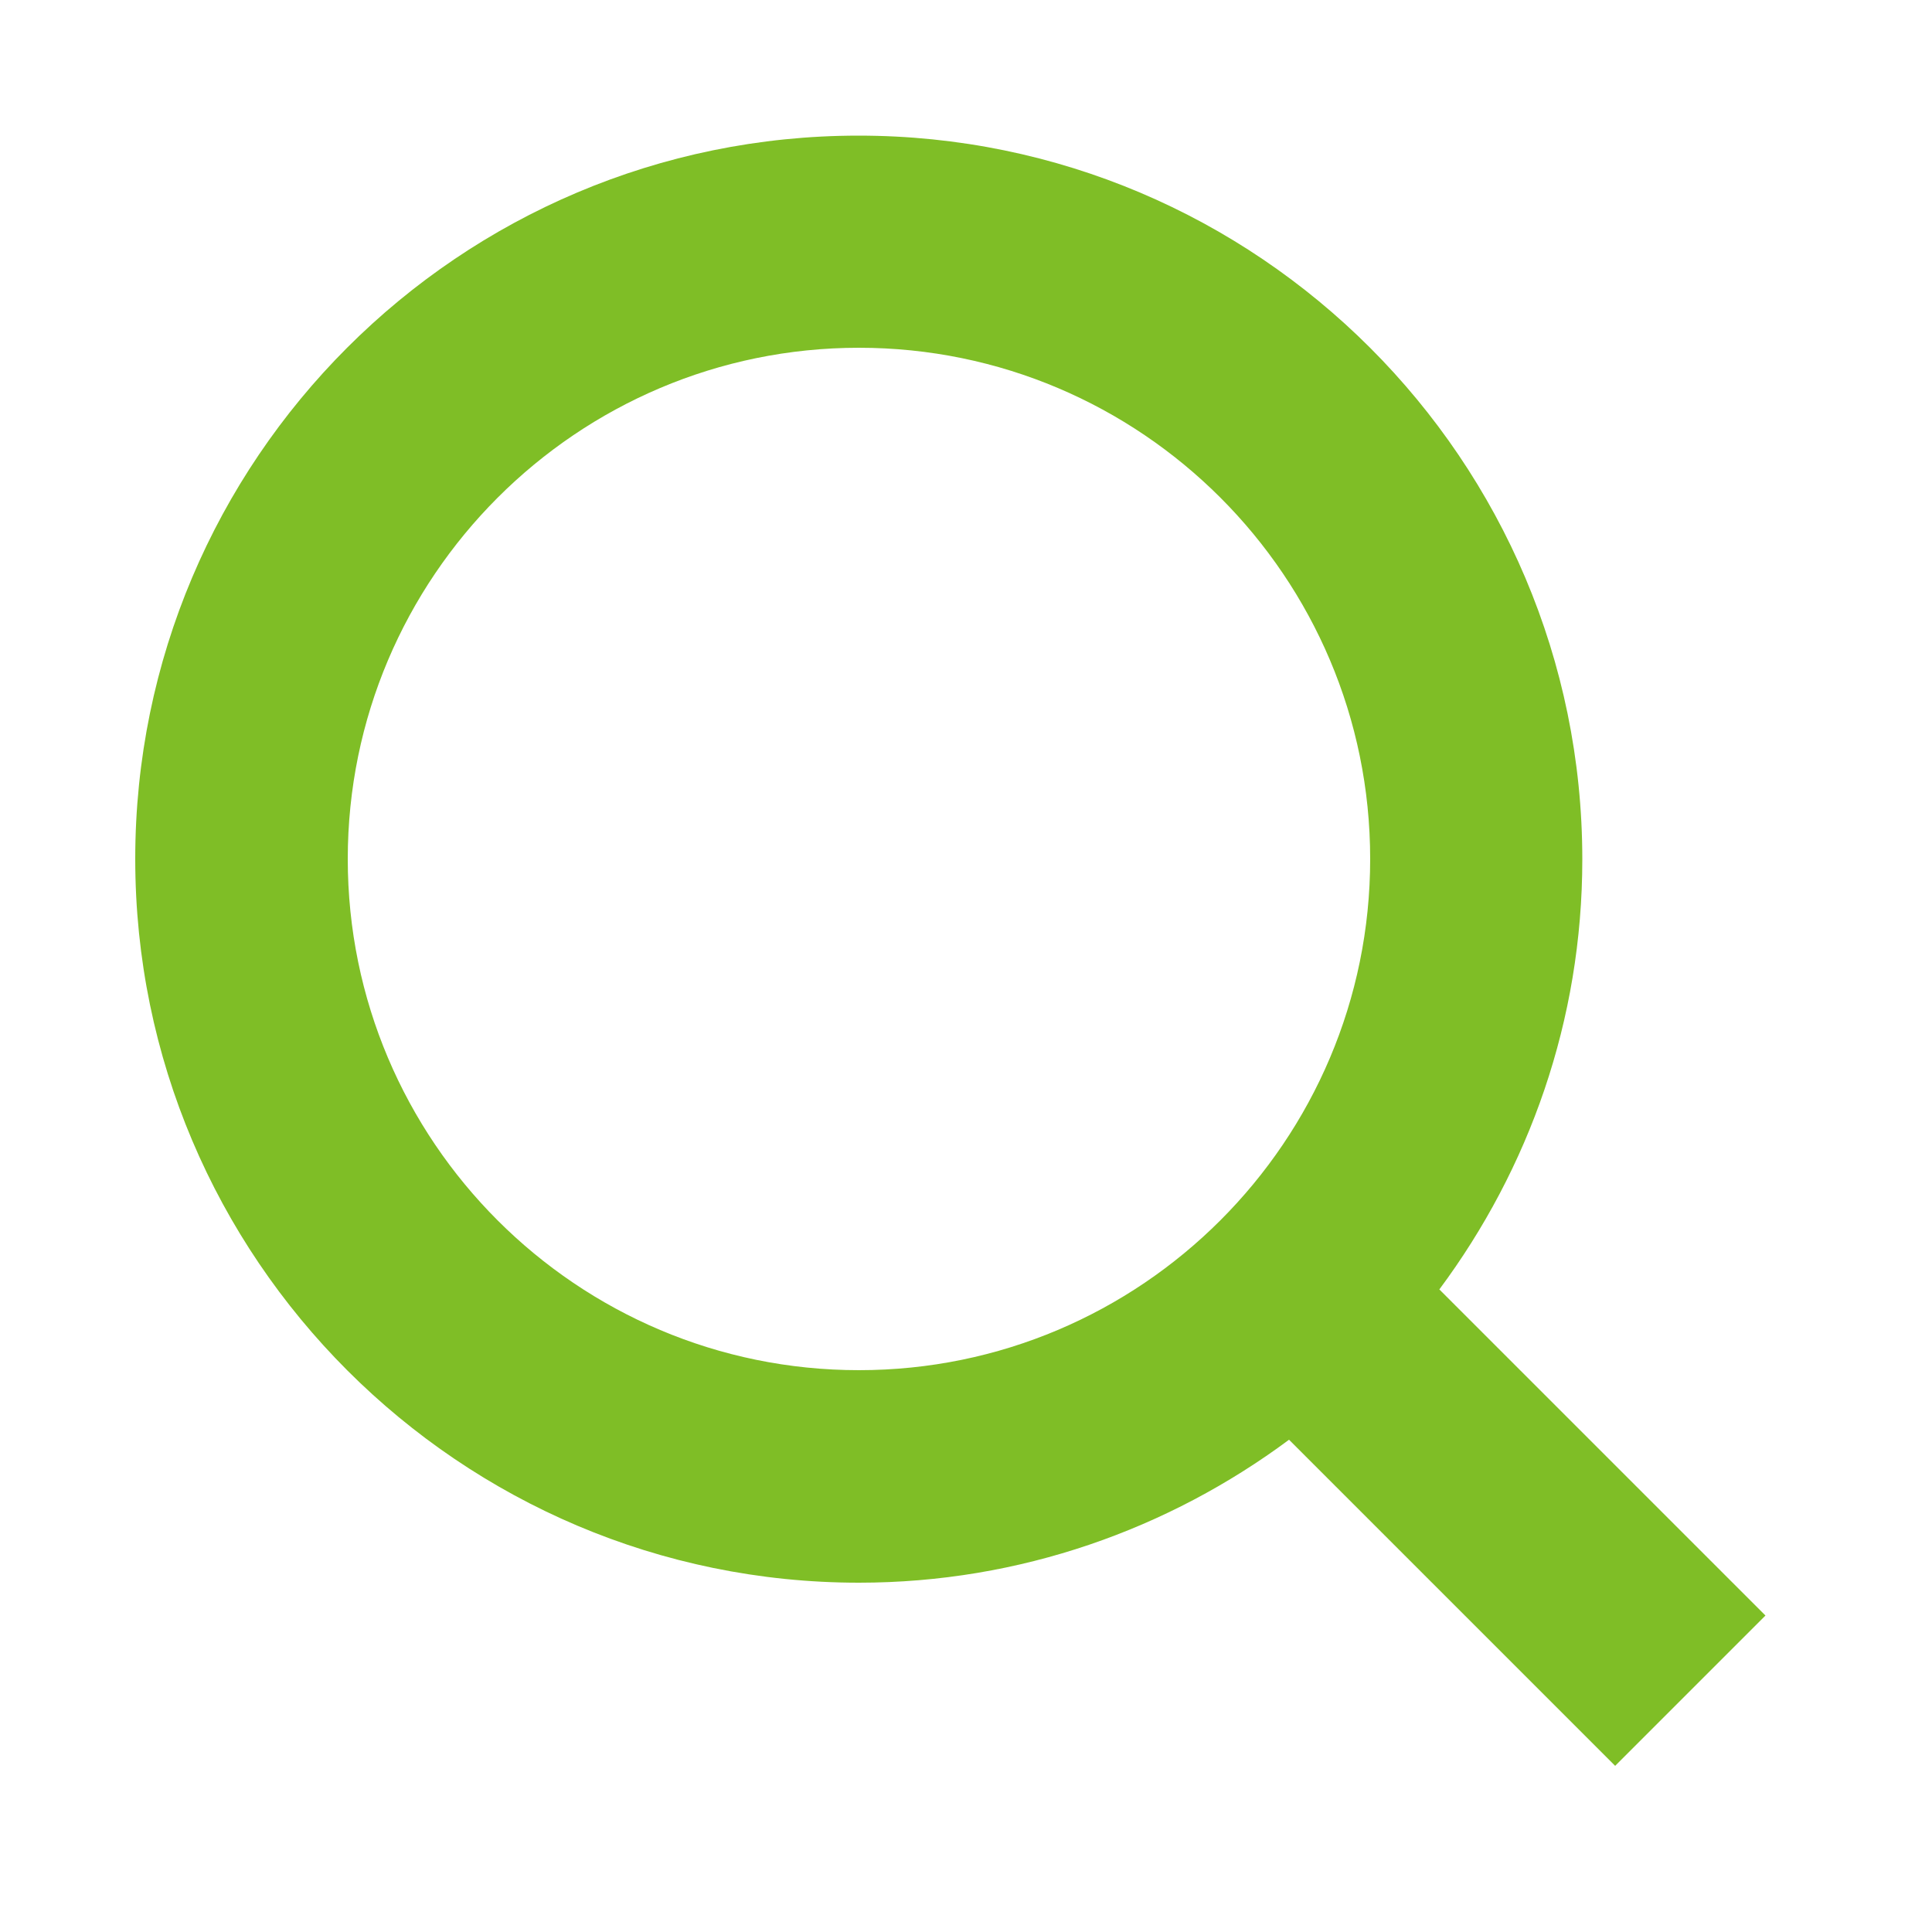
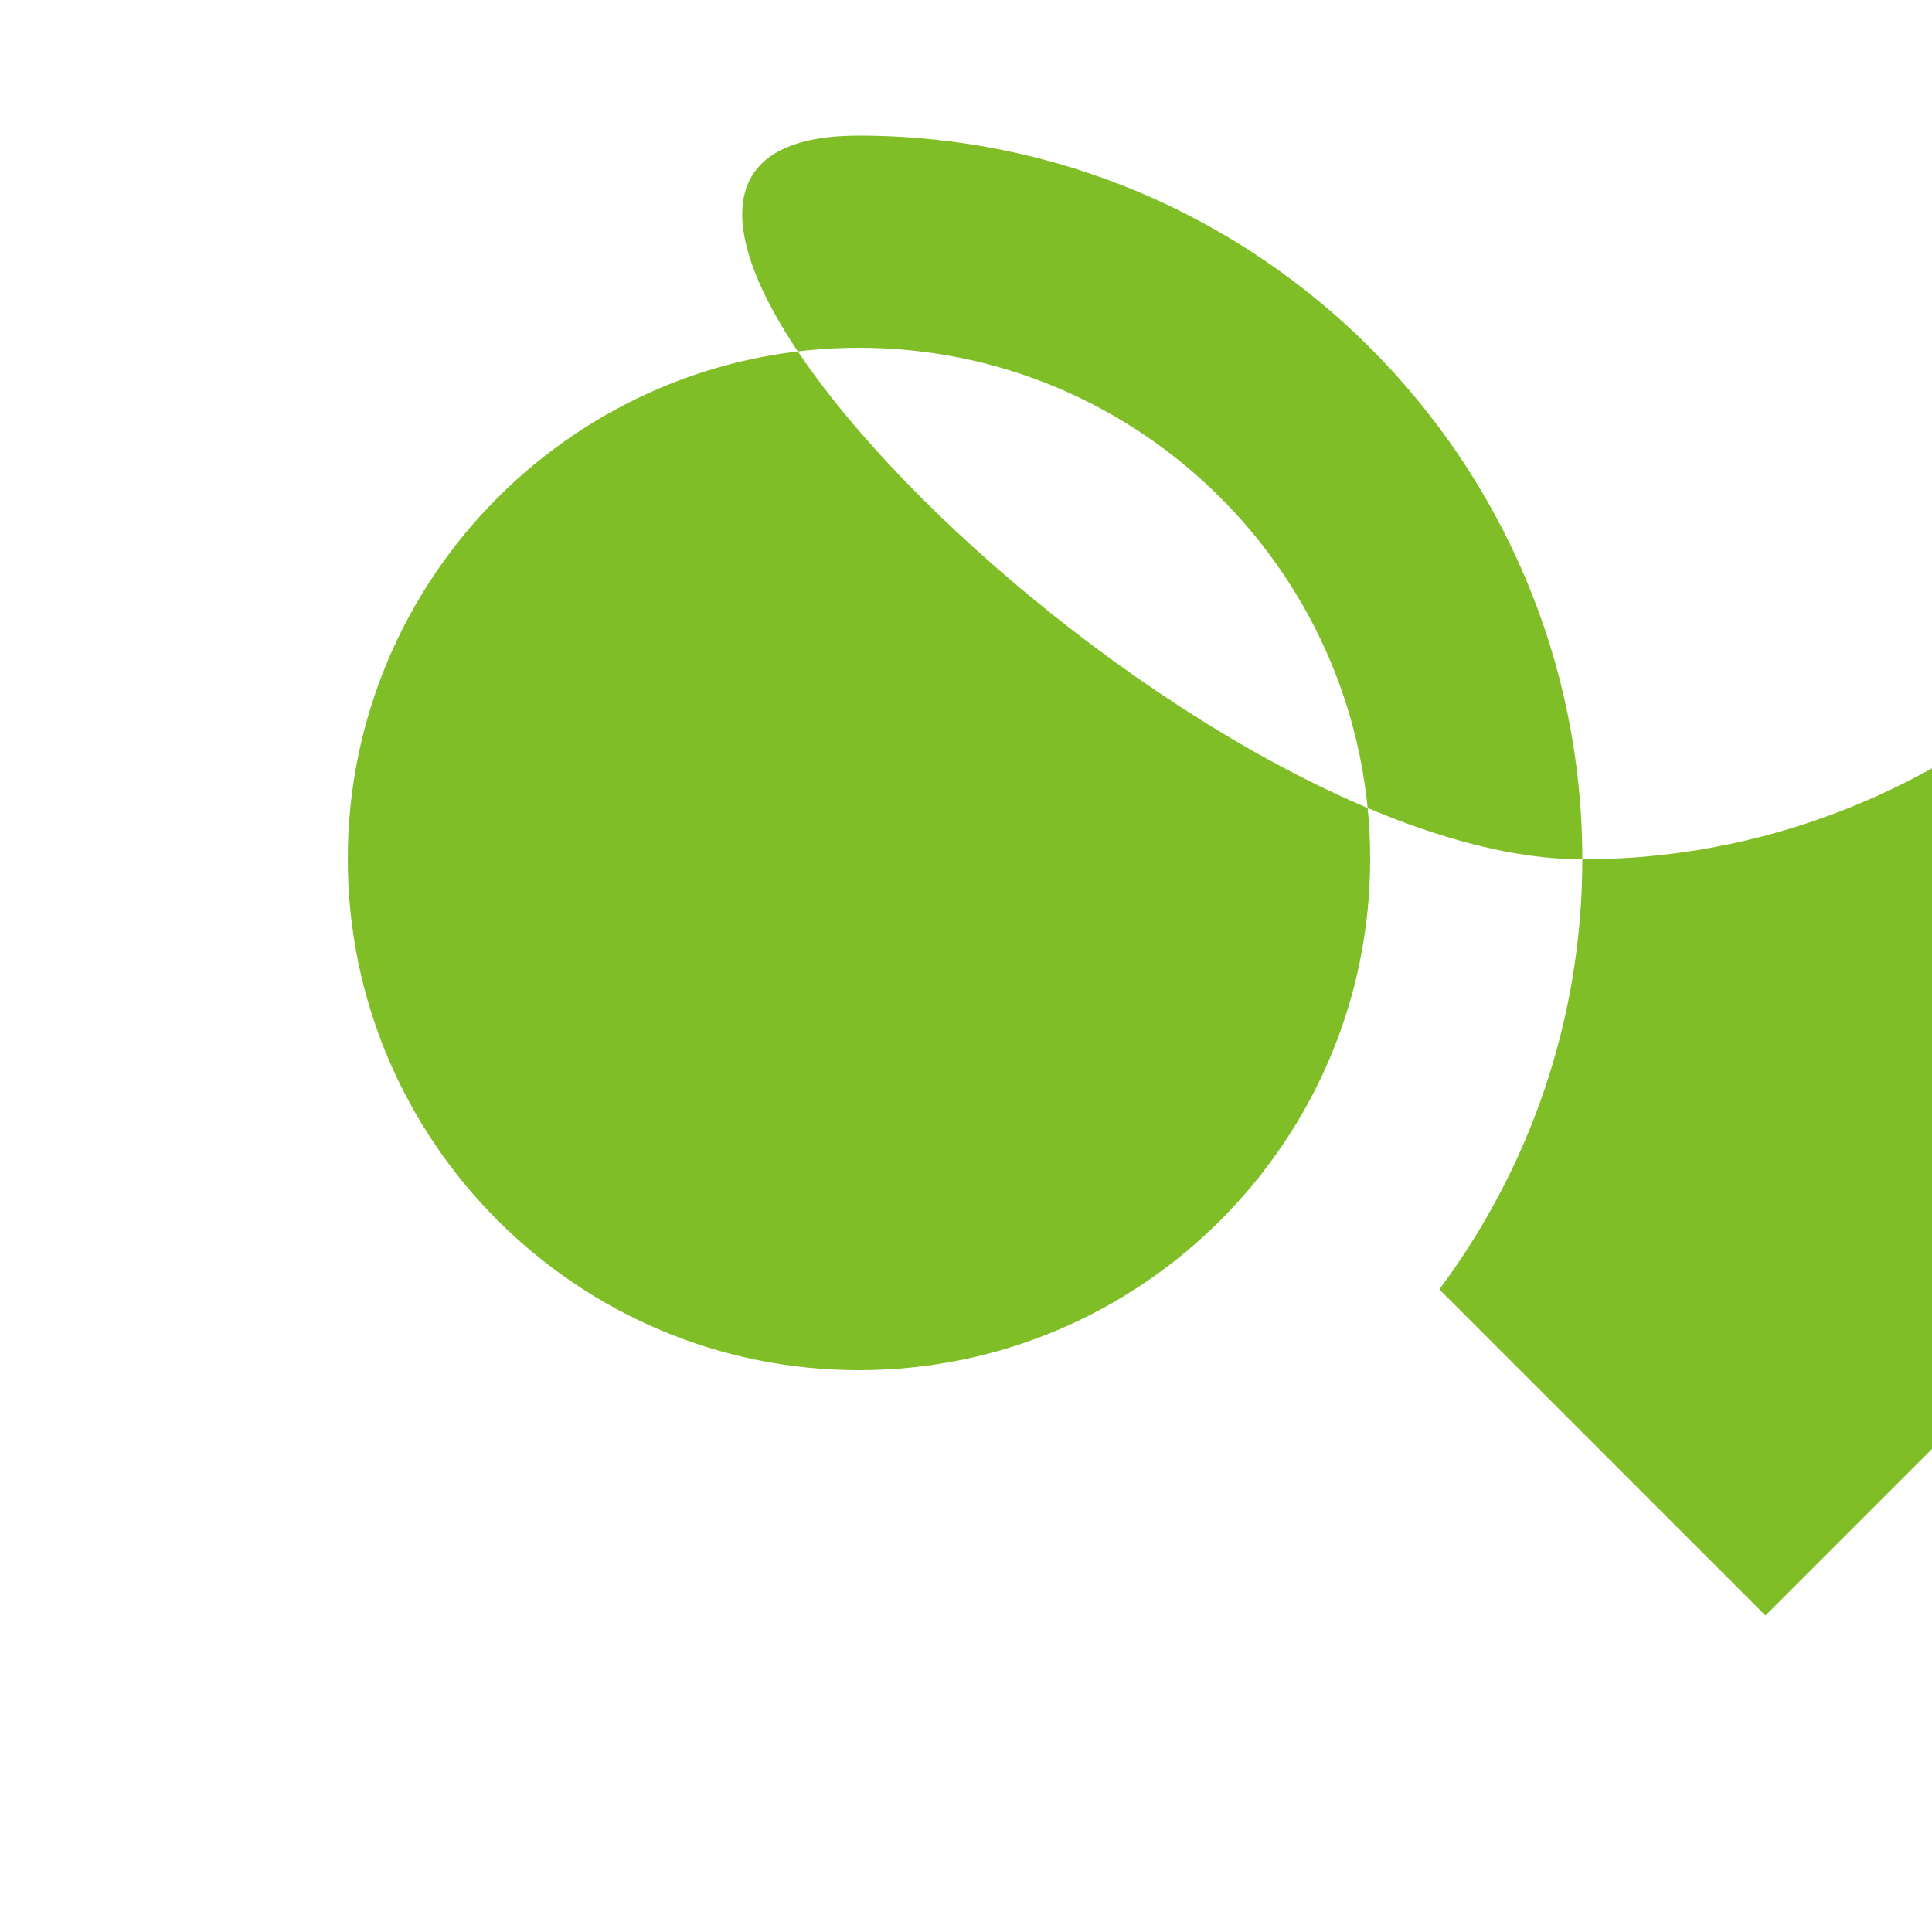
<svg xmlns="http://www.w3.org/2000/svg" id="_レイヤー_1" data-name="レイヤー 1" viewBox="0 0 50 50">
  <defs>
    <style>
      .cls-1 {
        fill: #7fbe26;
      }
    </style>
  </defs>
-   <path class="cls-1" d="M45.69,41.81l-8.44-8.44c2.32-3.12,3.7-6.96,3.7-11.13,0-10.33-8.4-18.73-18.73-18.73S3.5,11.9,3.5,22.23s8.4,18.73,18.73,18.73c4.17,0,8.02-1.39,11.13-3.7l8.44,8.44,3.89-3.89ZM9,22.23c0-7.29,5.93-13.23,13.23-13.23s13.23,5.93,13.23,13.23-5.93,13.23-13.23,13.23-13.23-5.93-13.23-13.23Z" />
+   <path class="cls-1" d="M45.69,41.81l-8.44-8.44c2.32-3.12,3.7-6.96,3.7-11.13,0-10.33-8.4-18.73-18.73-18.73s8.4,18.73,18.73,18.73c4.17,0,8.02-1.39,11.13-3.7l8.44,8.44,3.89-3.89ZM9,22.23c0-7.29,5.93-13.23,13.23-13.23s13.23,5.93,13.23,13.23-5.93,13.23-13.23,13.23-13.23-5.93-13.23-13.23Z" />
</svg>